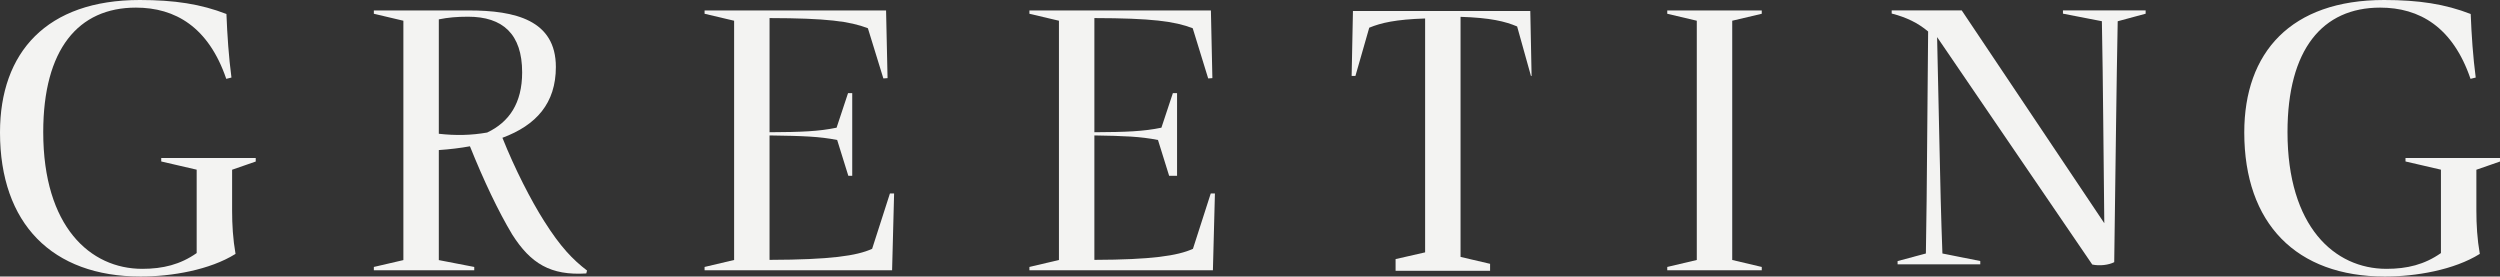
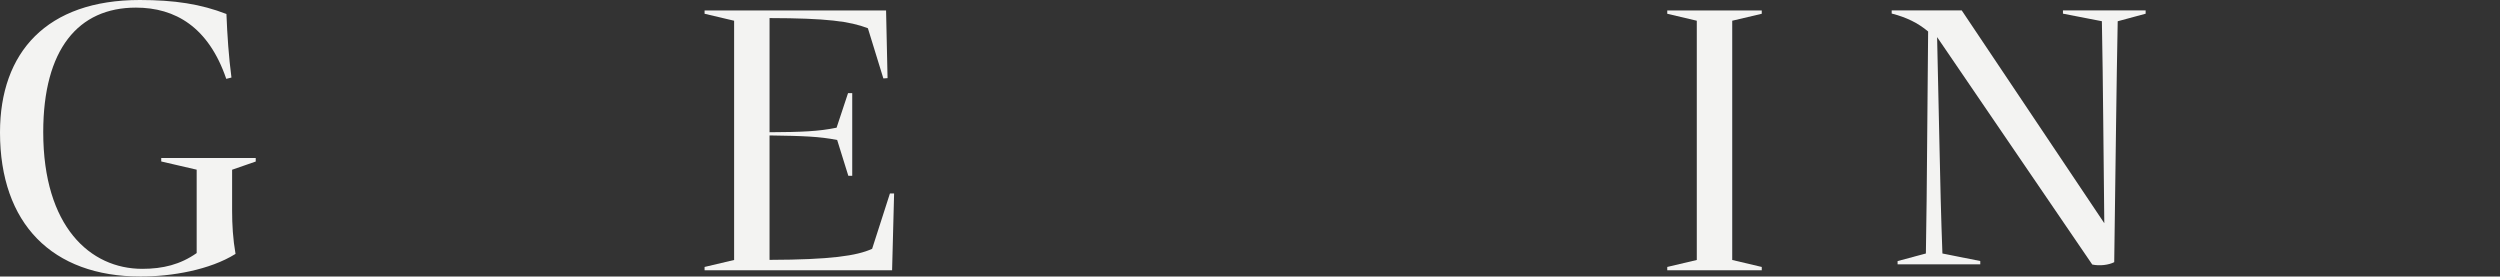
<svg xmlns="http://www.w3.org/2000/svg" id="_レイヤー_2" width="423.3" height="46.82" viewBox="0 0 423.3 46.82">
  <rect x="0" y="0" width="423.3" height="46.82" fill="#333333" stroke="none" />
  <defs>
    <style>.cls-1{fill:#f3f3f2;stroke-width:0px;}</style>
  </defs>
  <g id="_テキスト">
    <g id="_アウトライン_固定ページ見出し">
      <path class="cls-1" d="M43.3,27.35l-4,1.39v6.93c0,2.37.14,4.79.58,7.32-4.35,2.72-10.82,3.83-16.07,3.83C8.81,46.82,0,37.84,0,22.43,0,8.86,7.9,0,23.67,0c5.89,0,10.35.69,14.67,2.37.14,3.61.39,7.27.85,10.76l-.88.22C35.31,4.57,29.67,1.29,23.01,1.29c-9.77,0-15.69,7.07-15.69,21.08,0,15.99,7.95,23.15,16.76,23.15,3.5,0,6.44-.72,9.22-2.67v-14.12l-6-1.39v-.59h16v.59Z" />
-       <path class="cls-1" d="M99.4,45.79l-.13.51c-6.03.38-9.42-1.67-12.55-6.61-2.37-3.95-4.85-9.19-7.15-14.92-1.64.3-3.39.51-5.27.64v18.63l6,1.16v.56h-17v-.56l5-1.16V3.51l-5-1.18v-.56h16.11c7.83,0,14.71,1.64,14.71,9.57,0,6.13-3.31,9.86-9.05,11.99,2.09,5.24,4.83,10.59,7.07,14.11,2.79,4.41,4.83,6.5,7.25,8.36ZM74.3,22.65c2.85.32,5.47.27,8.19-.21,3.71-1.76,5.92-4.96,5.92-10.19,0-6.48-3.28-9.42-9.15-9.42-1.89,0-3.41.13-4.96.45v19.36Z" />
      <path class="cls-1" d="M150.69,32.76h.7l-.34,13h-31.75v-.56l5-1.18V3.51l-5-1.18v-.56h30.73l.25,11.46-.71.05-2.62-8.5c-3.06-1.18-6.99-1.7-16.65-1.72v19.33c5.46-.03,8.3-.14,11.35-.77l1.94-5.85h.71v14h-.66l-1.89-6.07c-2.99-.59-5.76-.69-11.45-.77v21.07c10.33-.03,14.78-.69,17.37-1.87l3.01-9.36Z" />
-       <path class="cls-1" d="M205.01,32.76h.7l-.34,13h-31.07v-.56l5-1.18V3.51l-5-1.18v-.56h30.73l.25,11.46-.71.05-2.62-8.5c-3.06-1.18-6.99-1.7-16.65-1.72v19.33c5.46-.03,8.3-.14,11.35-.77l1.94-5.85h.71v14h-1.34l-1.89-6.07c-2.99-.59-5.76-.69-10.77-.77v21.07c9.65-.03,14.1-.69,16.69-1.87l3.01-9.36Z" />
-       <path class="cls-1" d="M259.11,1.86l.22,11h-.11l-2.34-8.38c-2.02-.85-4.48-1.47-9.58-1.63v40.65l5,1.17v1.18h-16v-1.98l5-1.14V3.13c-4.97.16-7.44.73-9.46,1.56l-2.34,8.17h-.64l.22-11h30.02Z" />
      <path class="cls-1" d="M282.3,45.76v-.56l5-1.18V3.51l-5-1.18v-.56h16v.56l-5,1.18v40.51l5,1.18v.56h-16Z" />
      <path class="cls-1" d="M349.3,1.76h14v.56l-4.73,1.28c-.1,5.52-.2,11.07-.27,16.91l-.32,23.88c-.93.48-2.47.67-3.72.4l-26.27-38.51.4,18.32c.13,6.35.27,12.3.5,18.32l6.41,1.28v.56h-14v-.56l4.79-1.28c.11-5.97.16-11.92.21-18.22l.17-19.37c-1.75-1.47-3.69-2.4-6.17-3.04v-.53h11.86l24.14,36.03-.18-17.34c-.05-5.84-.13-11.36-.23-16.86l-6.59-1.28v-.56Z" />
-       <path class="cls-1" d="M423.3,27.35l-4,1.39v6.93c0,2.37.14,4.79.58,7.32-4.35,2.72-10.82,3.83-16.07,3.83-15,0-23.81-8.97-23.81-24.39,0-13.57,7.9-22.43,23.67-22.43,5.89,0,10.35.69,14.67,2.37.14,3.61.39,7.27.85,10.76l-.88.22c-3-8.78-8.64-12.06-15.3-12.06-9.77,0-15.69,7.07-15.69,21.08,0,15.99,7.95,23.15,16.76,23.15,3.5,0,6.44-.72,9.22-2.67v-14.12l-6-1.39v-.59h16v.59Z" />
    </g>
  </g>
</svg>